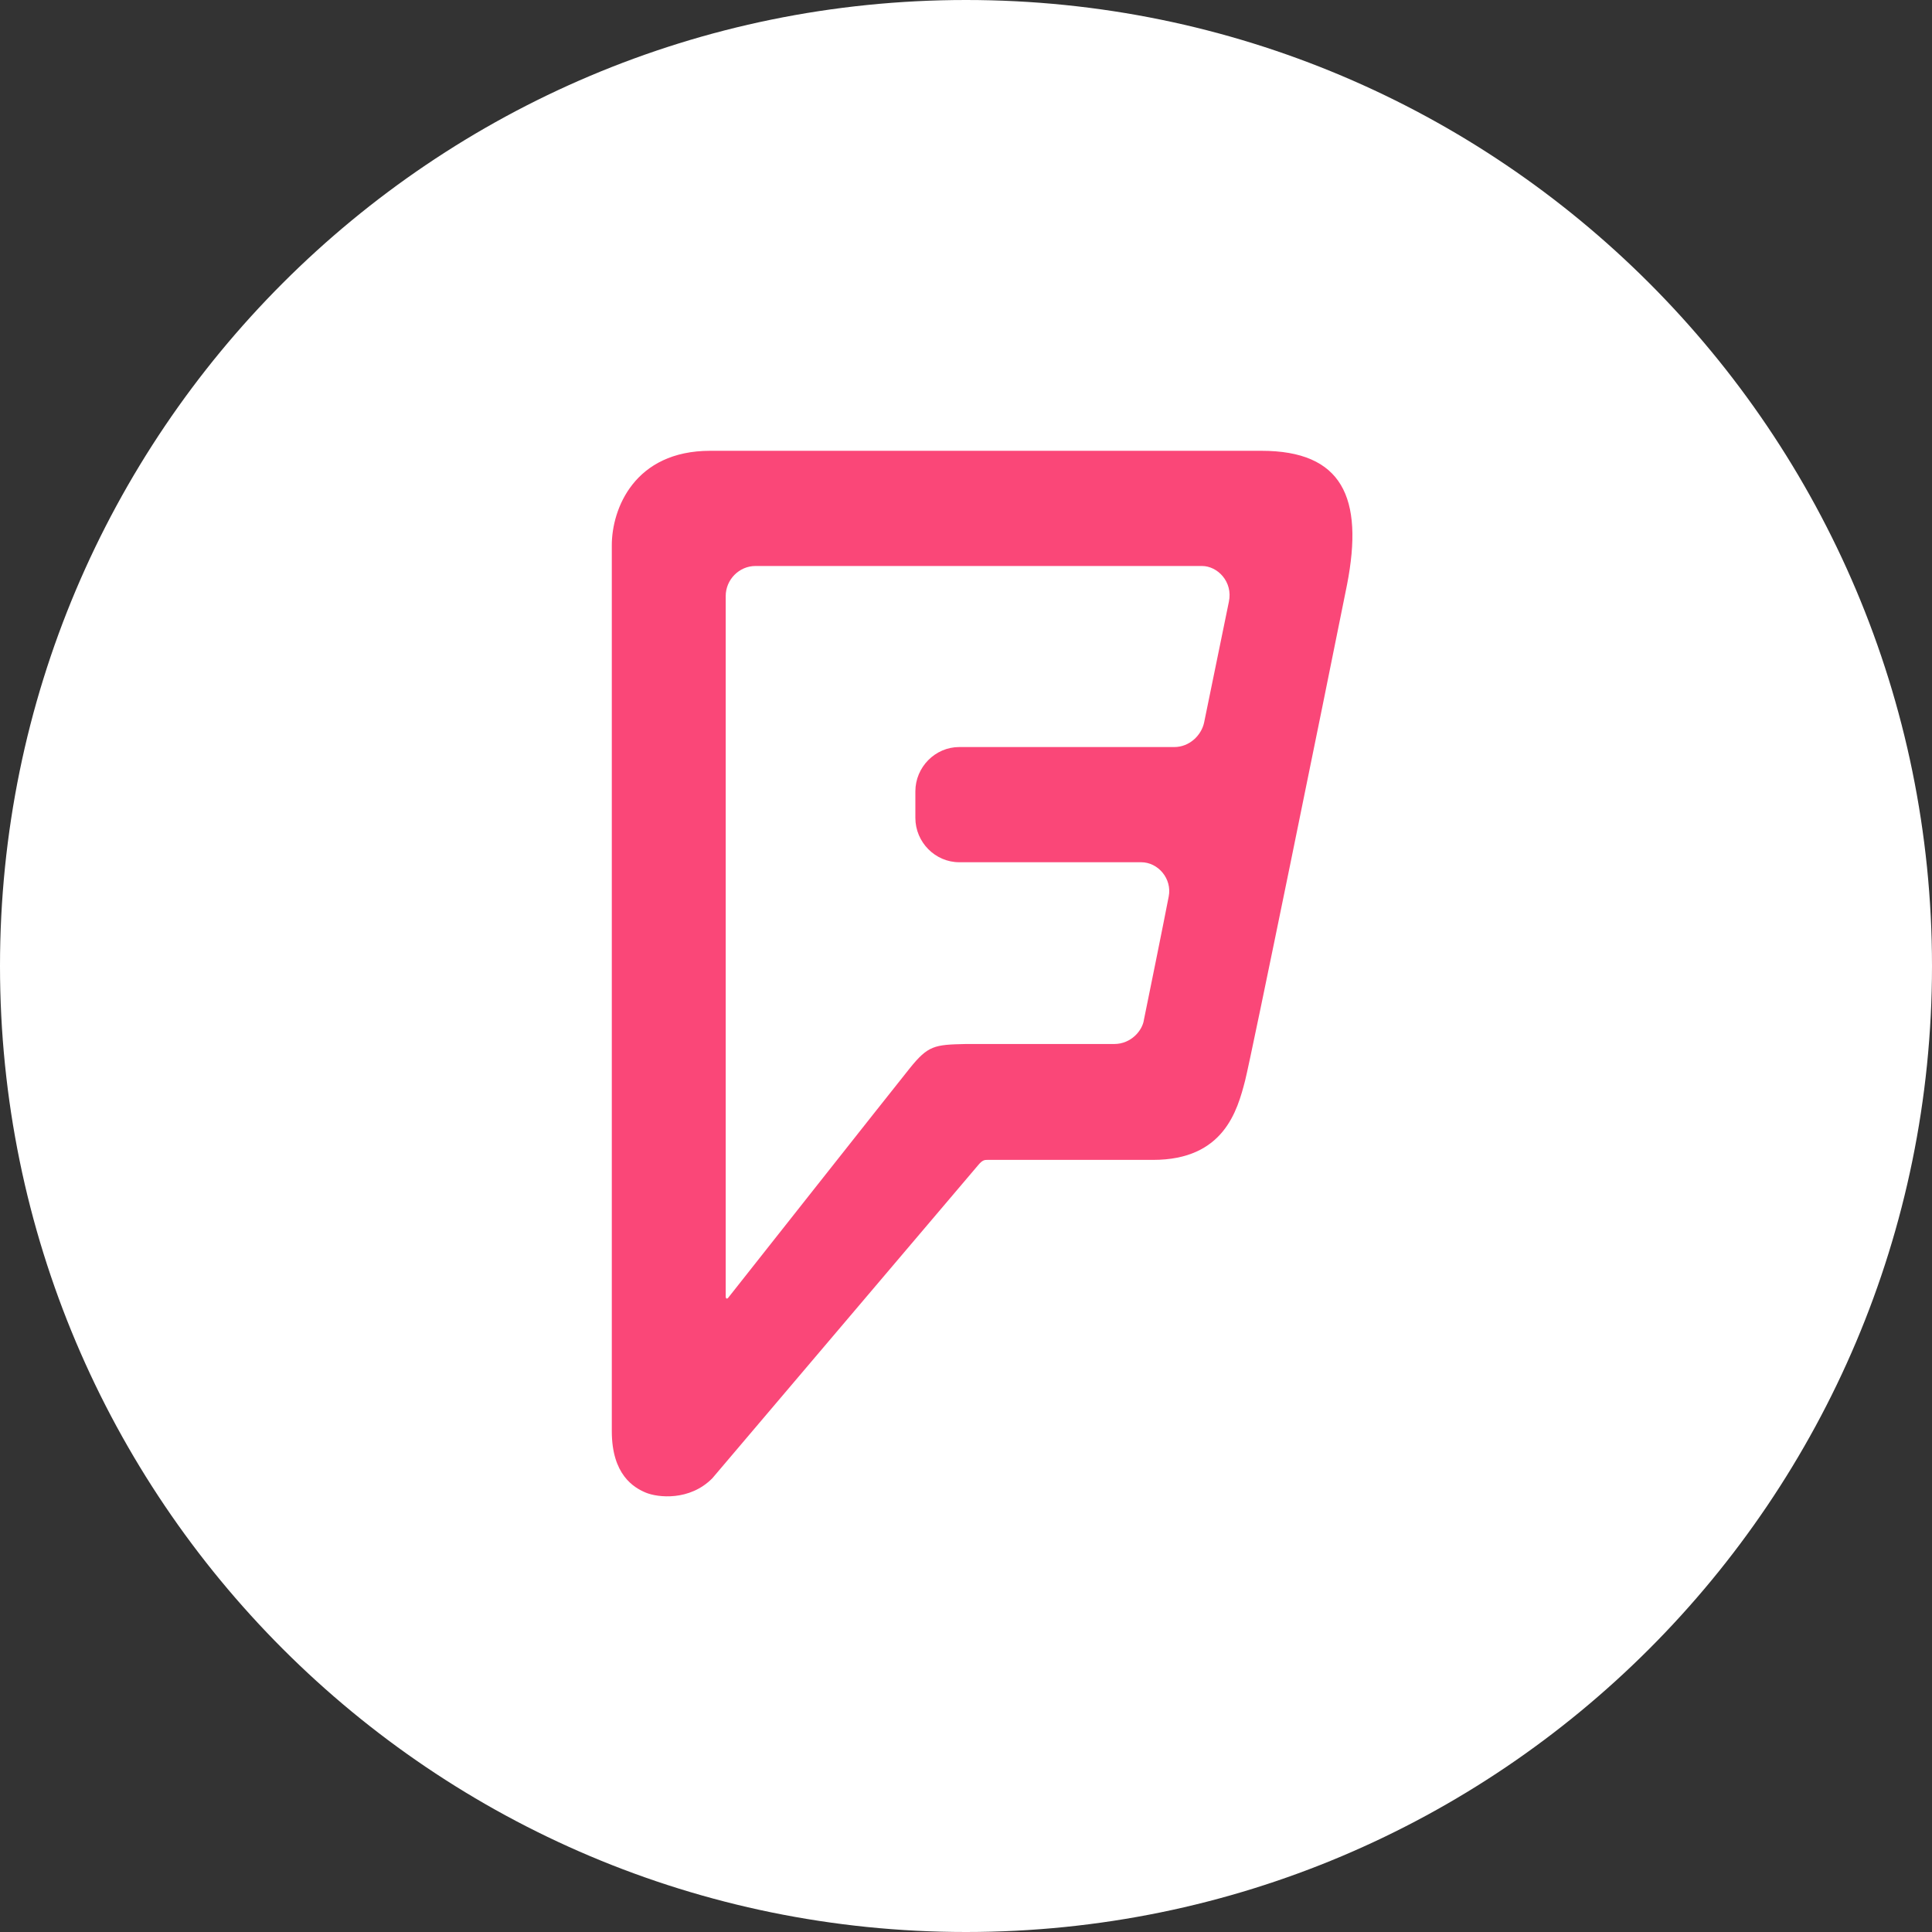
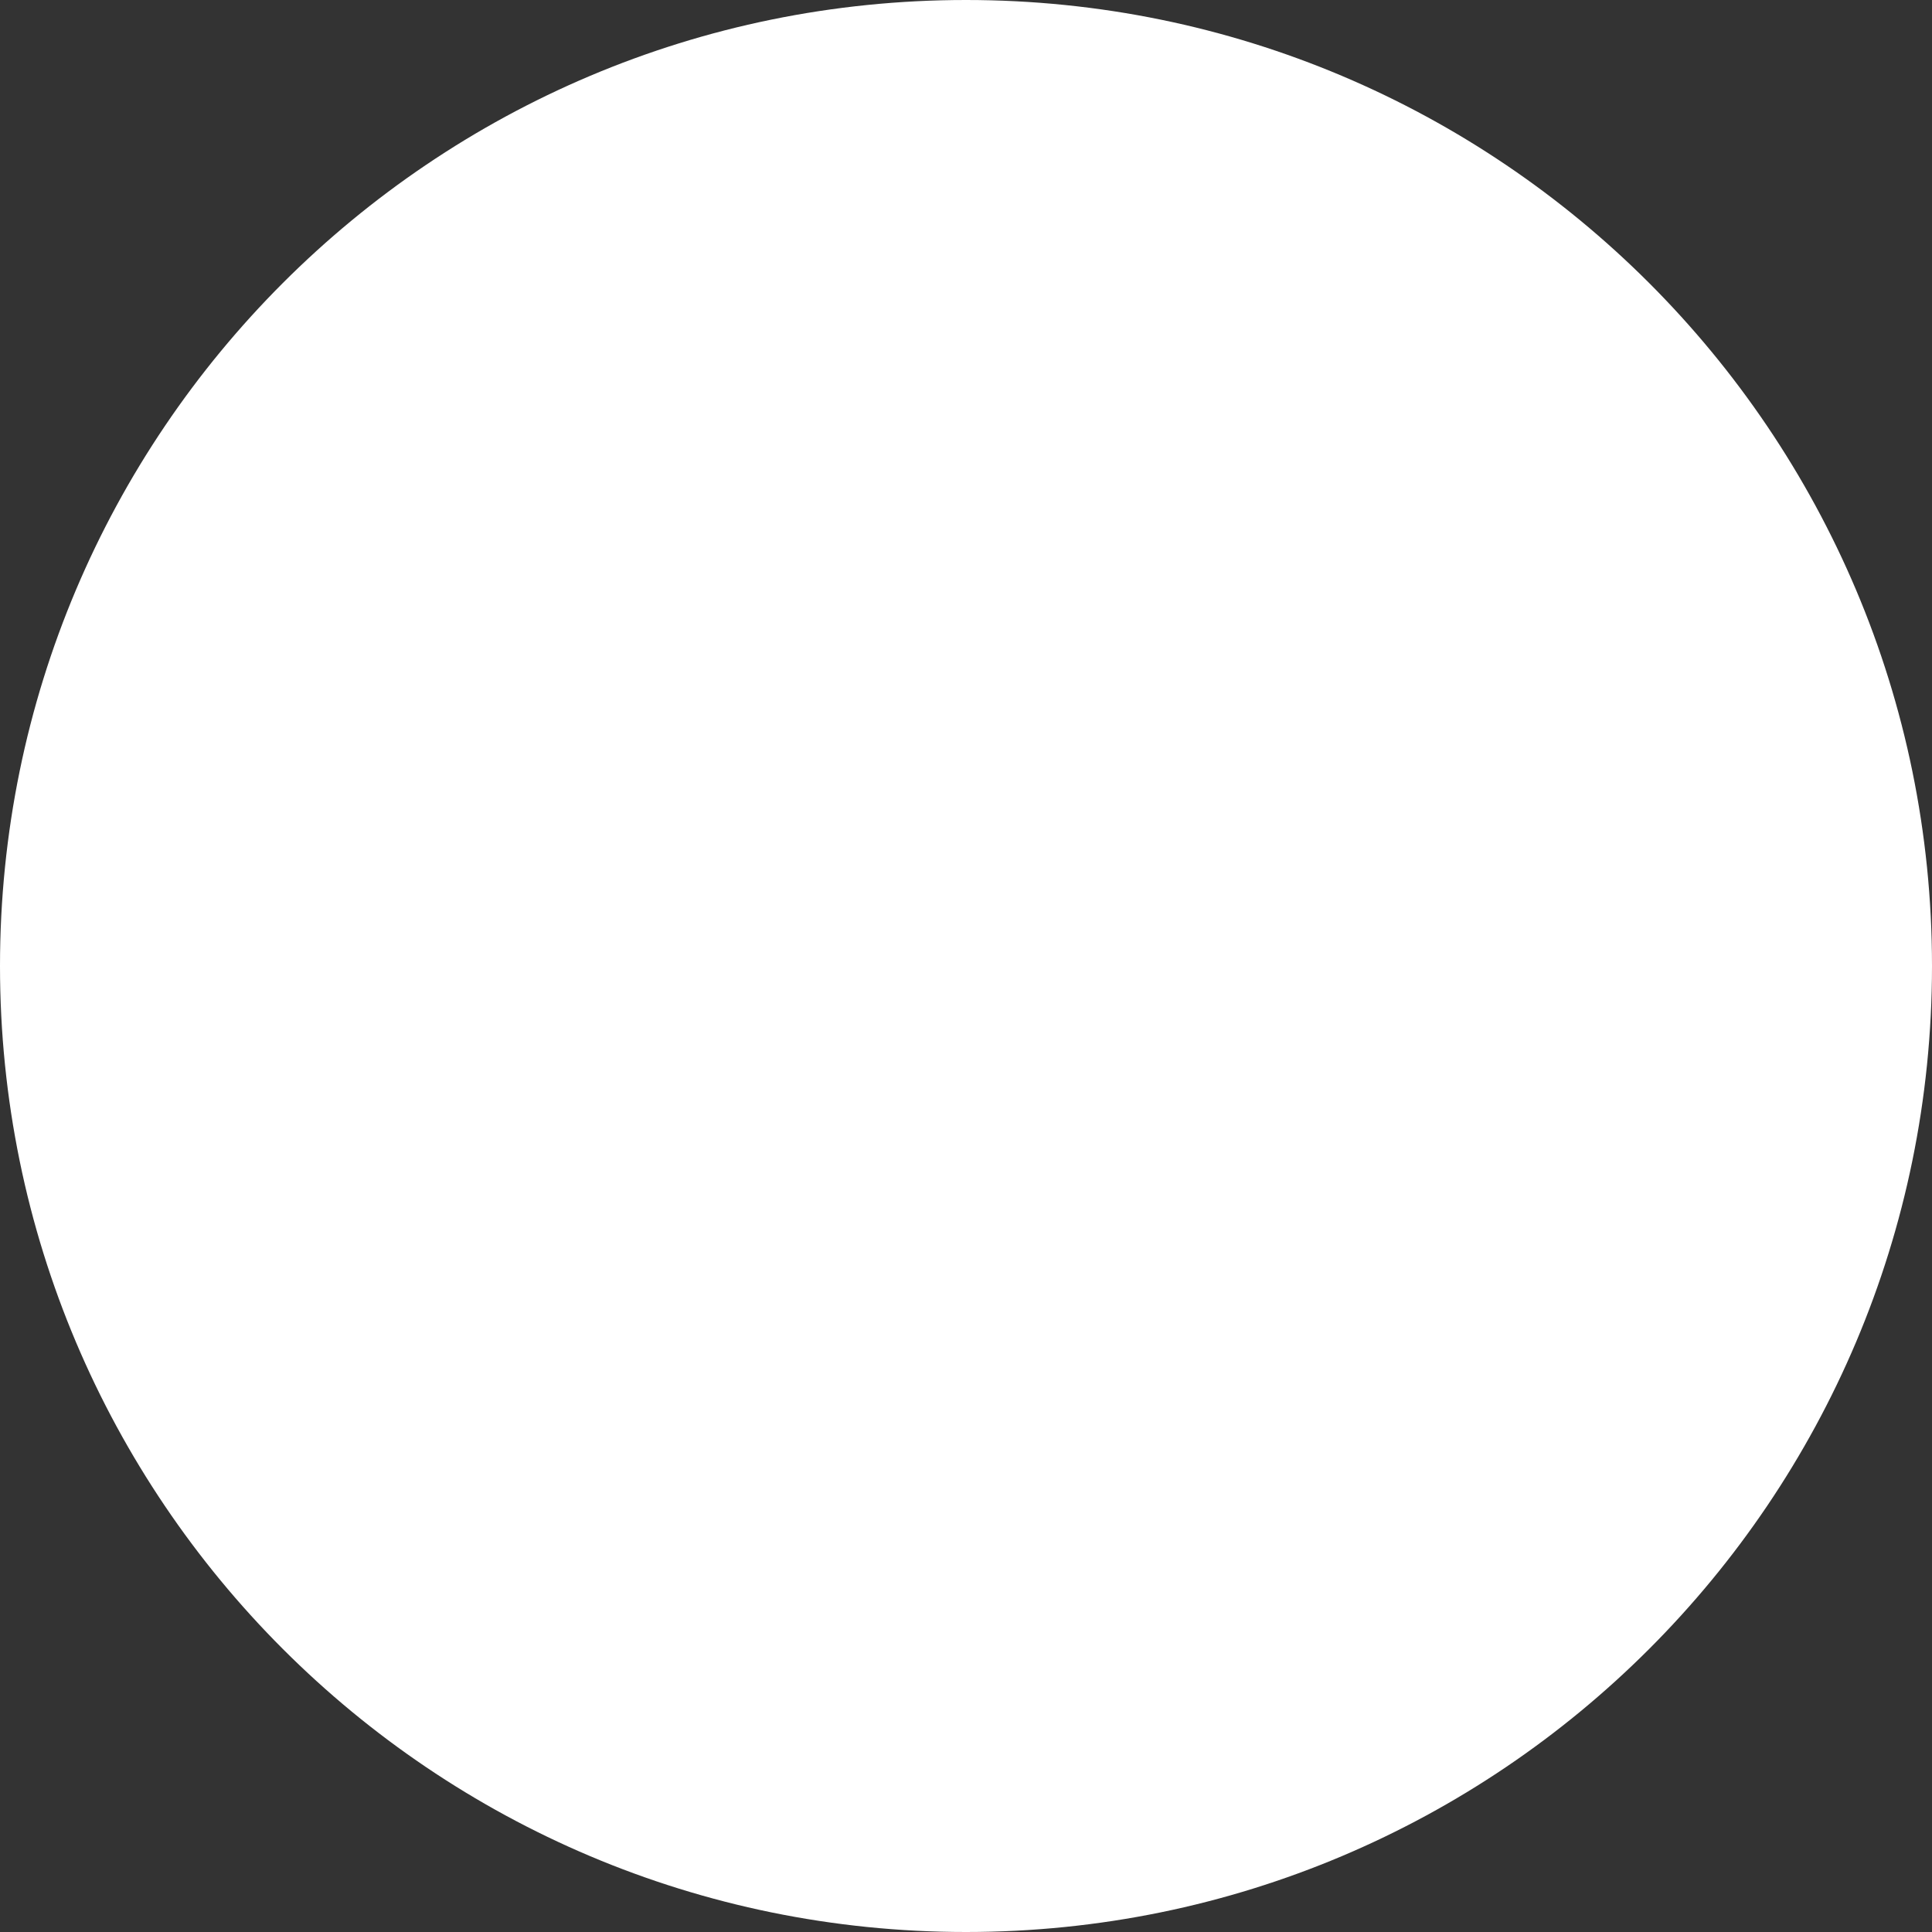
<svg xmlns="http://www.w3.org/2000/svg" width="48" height="48" viewBox="0 0 48 48" fill="none">
  <rect x="0" y="0" width="48" height="48" fill="#333333" stroke="none" />
  <path d="M0 24C0 10.745 10.745 0 24 0C37.255 0 48 10.745 48 24C48 37.255 37.255 48 24 48C10.745 48 0 37.255 0 24Z" fill="white" />
-   <path fill-rule="evenodd" clip-rule="evenodd" d="M17.644 11.2H31.339C33.344 11.2 33.889 12.355 33.467 14.524C32.904 17.333 31.093 26.222 30.935 26.844C30.742 27.591 30.408 28.817 28.649 28.817H24.535C24.465 28.817 24.412 28.817 24.307 28.942C24.201 29.066 17.697 36.728 17.697 36.728C17.134 37.297 16.343 37.208 16.044 37.084C15.745 36.959 15.2 36.639 15.2 35.555V13.547C15.2 12.64 15.763 11.2 17.644 11.2ZM29.915 17.955L30.531 14.951C30.636 14.453 30.249 14.062 29.863 14.062H18.769C18.365 14.062 18.03 14.4 18.03 14.809V32.213C18.03 32.266 18.066 32.284 18.101 32.231C18.101 32.231 22.145 27.111 22.602 26.542C23.059 25.973 23.217 25.955 23.991 25.938H27.683C28.104 25.938 28.386 25.6 28.421 25.333C28.474 25.084 28.948 22.738 29.036 22.275C29.124 21.831 28.773 21.422 28.351 21.422H23.832C23.235 21.422 22.742 20.924 22.742 20.32V19.662C22.742 19.058 23.235 18.56 23.832 18.56H29.177C29.546 18.56 29.845 18.275 29.915 17.955Z" fill="#FA4778" />
</svg>